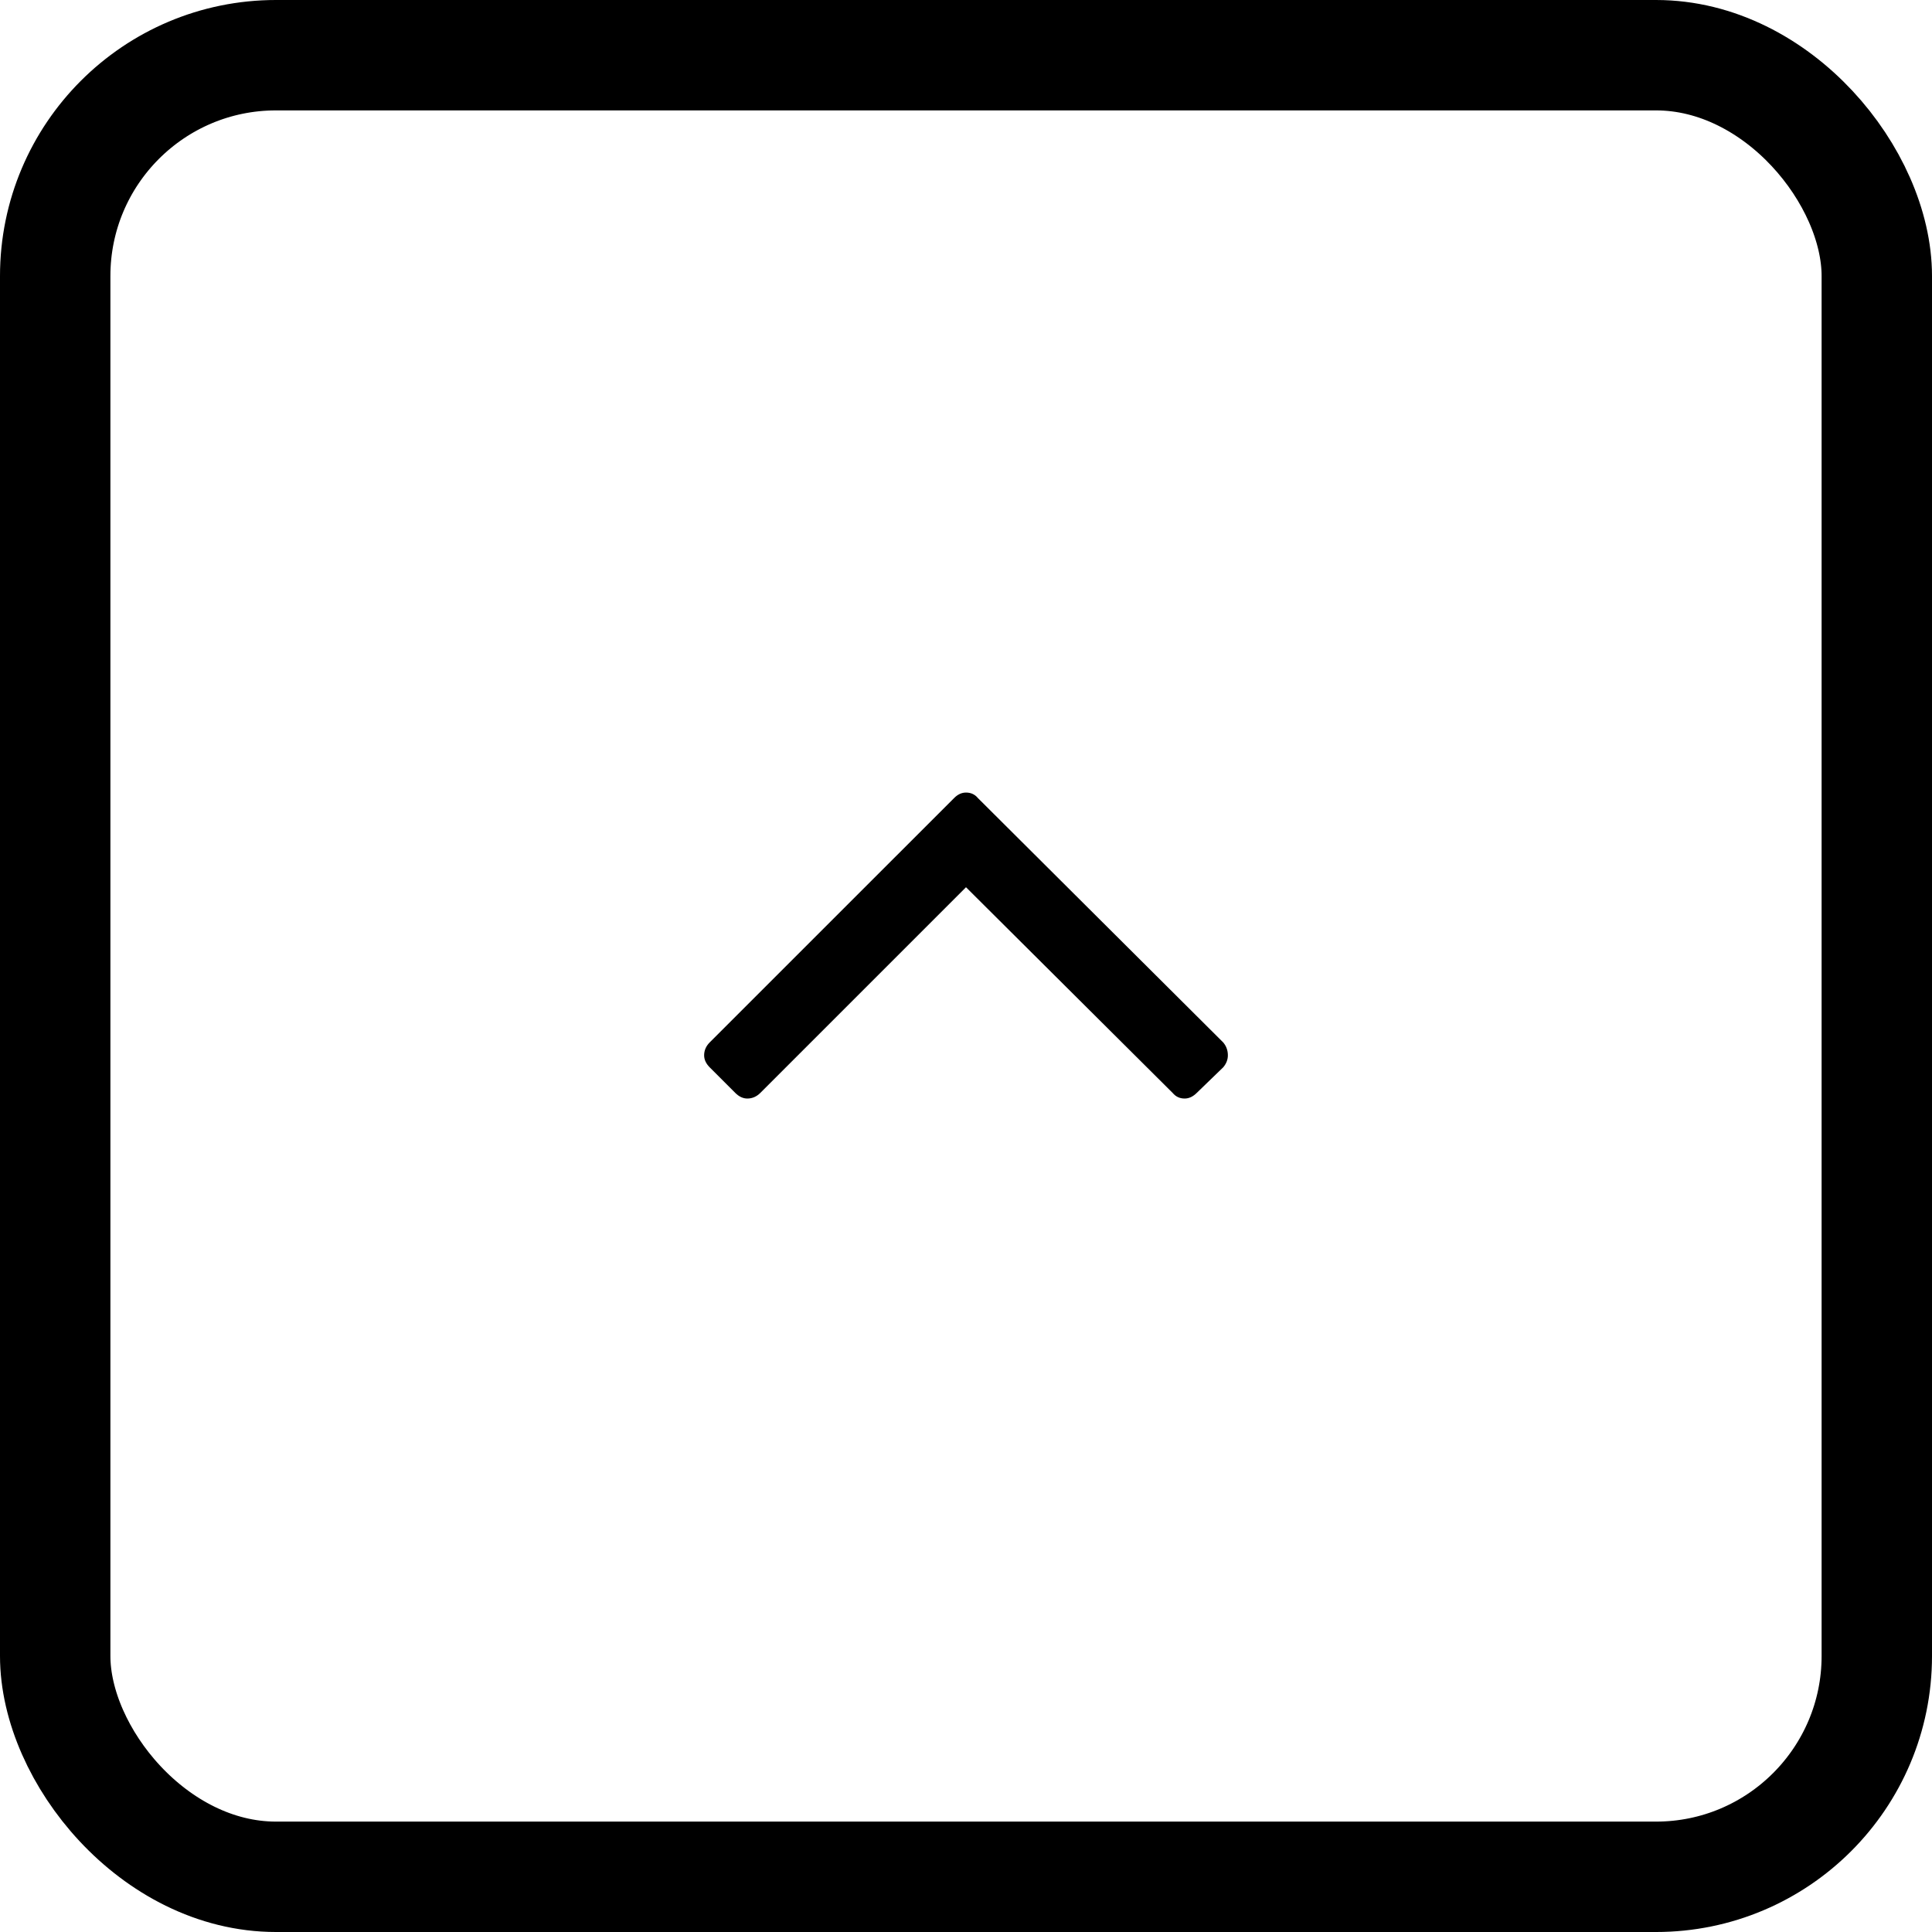
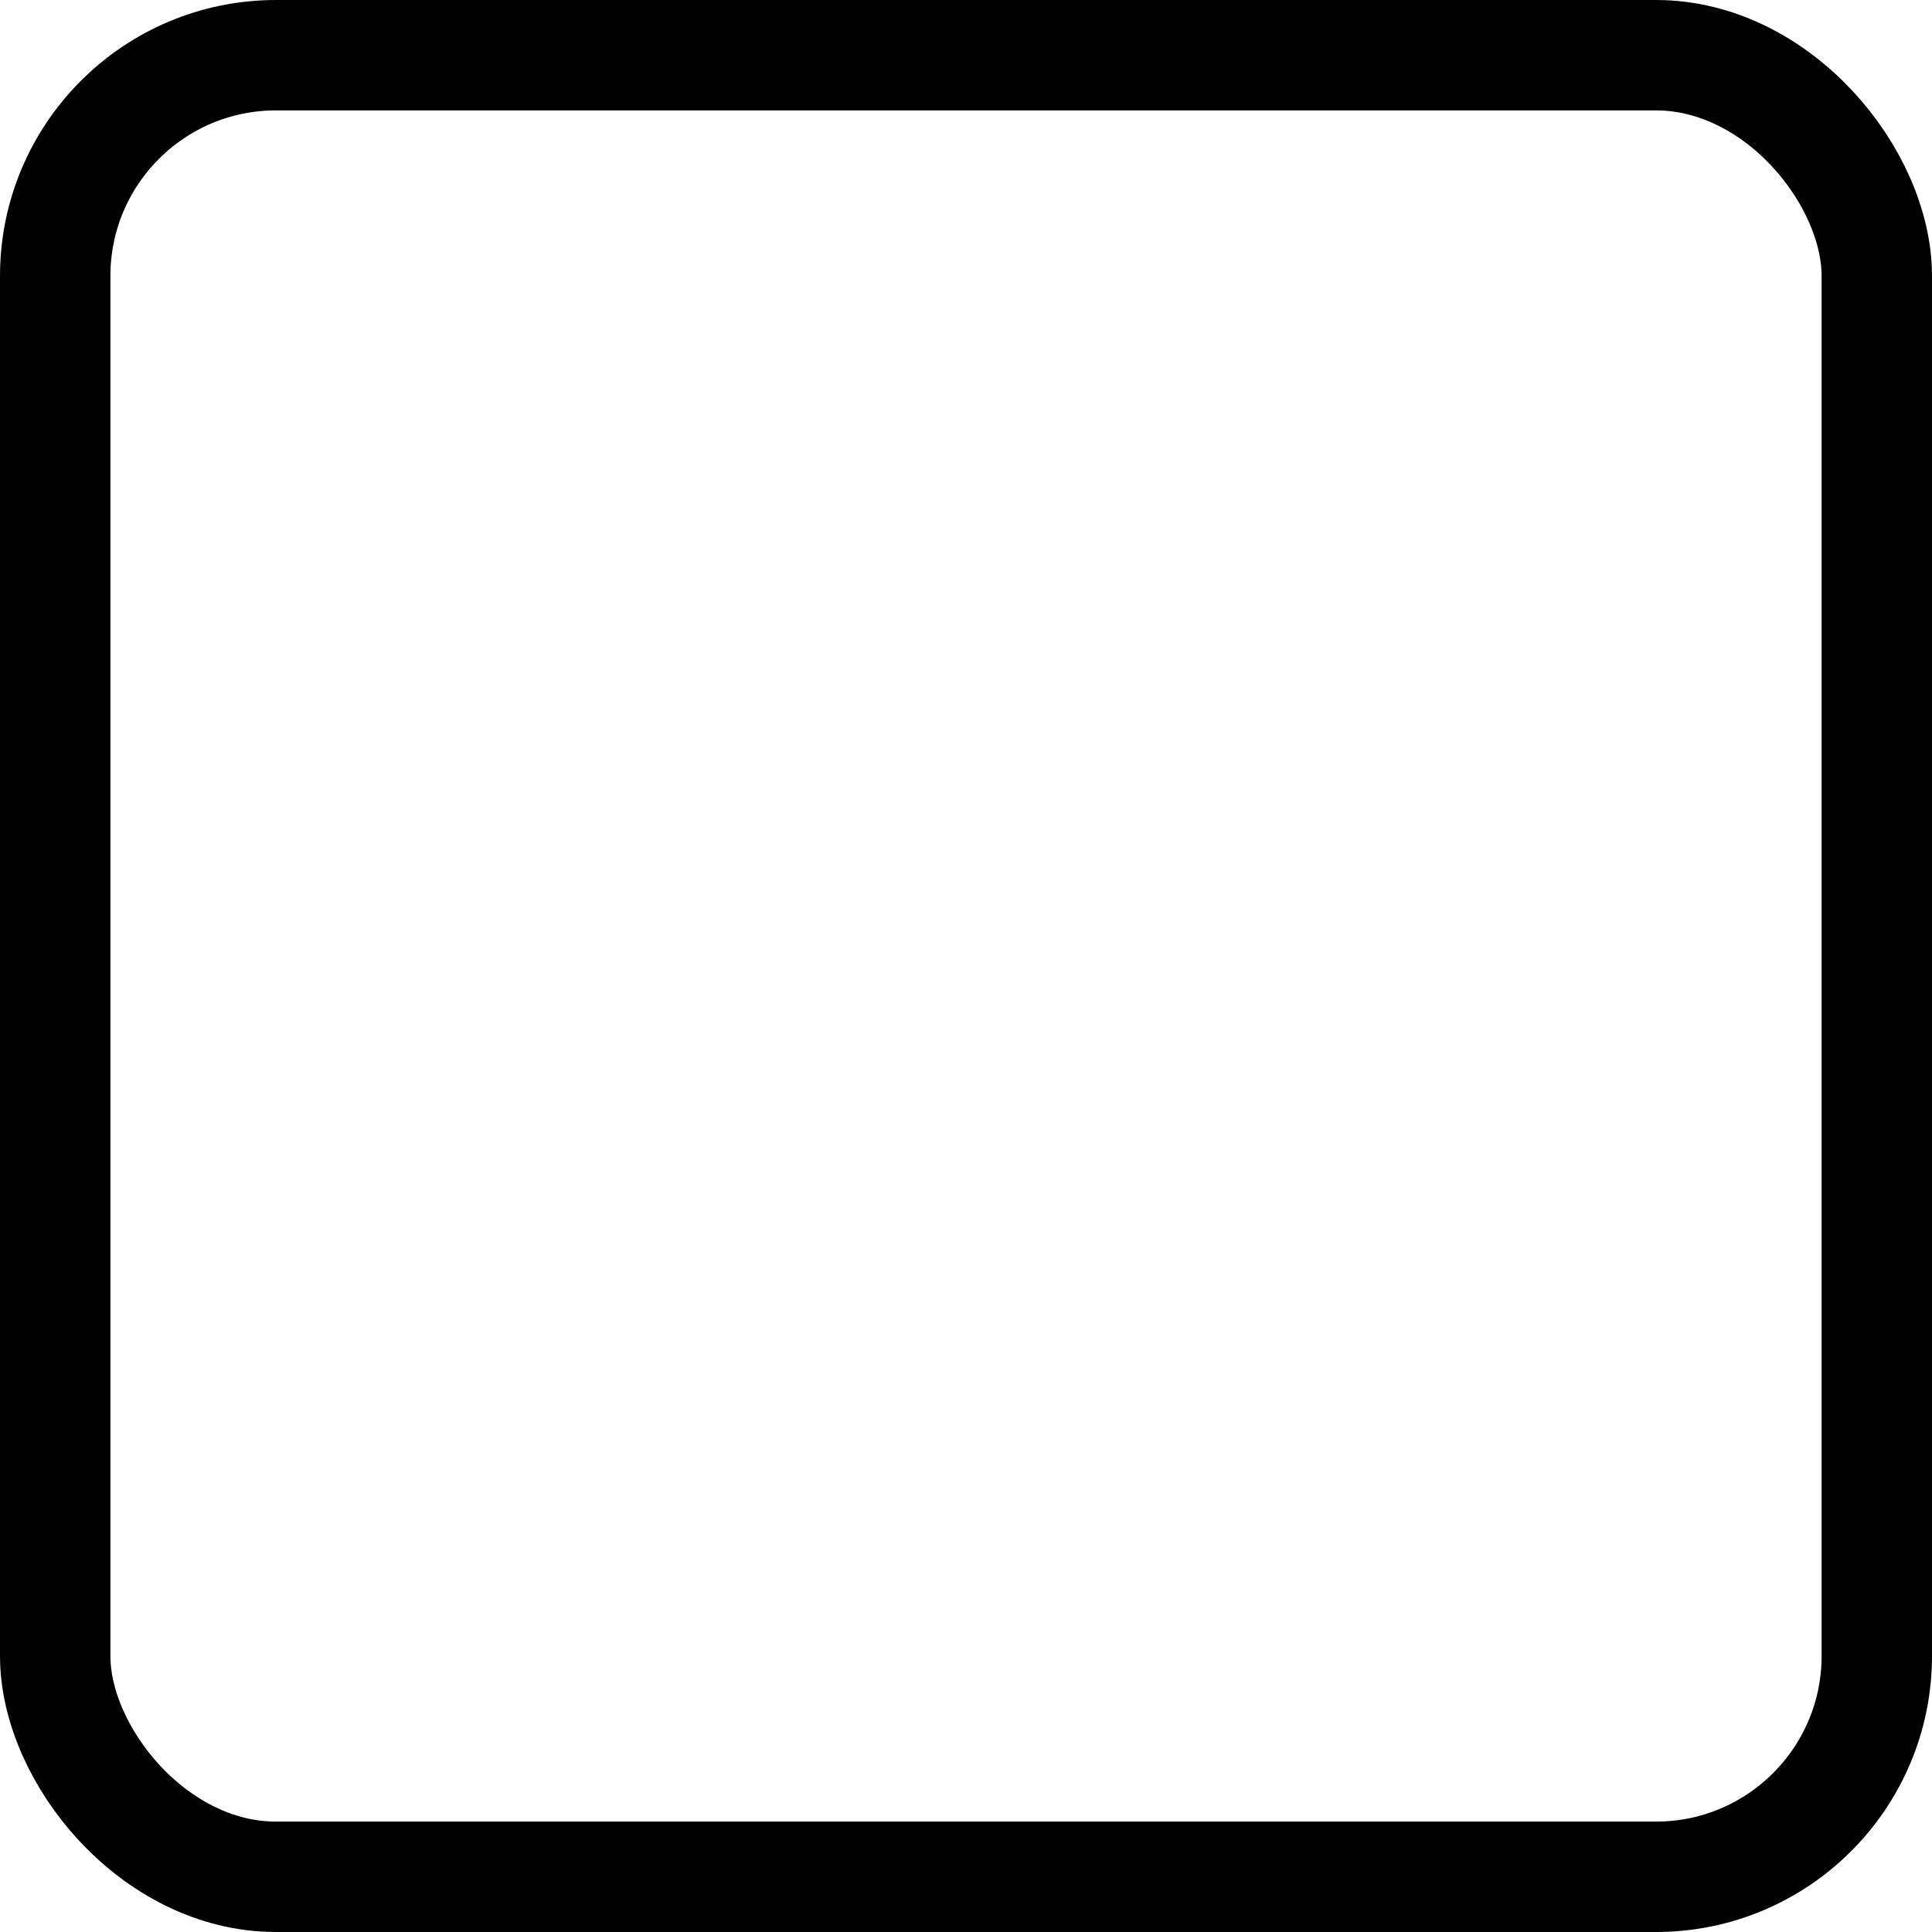
<svg xmlns="http://www.w3.org/2000/svg" width="35" height="35" viewBox="0 0 35 35" fill="none">
  <g opacity="1">
    <rect x="1" y="1" width="33" height="33" rx="4" stroke="black" stroke-width="2" />
    <g clip-path="url(#clip0_6_763)">
-       <path d="M22.244 19.118C22.244 19.196 22.216 19.268 22.16 19.335L21.678 19.801C21.611 19.867 21.539 19.901 21.461 19.901C21.372 19.901 21.3 19.867 21.245 19.801L17.5 16.073L13.772 19.801C13.705 19.867 13.627 19.901 13.539 19.901C13.461 19.901 13.389 19.867 13.322 19.801L12.856 19.335C12.79 19.268 12.756 19.196 12.756 19.118C12.756 19.03 12.79 18.952 12.856 18.885L17.284 14.458C17.35 14.391 17.422 14.358 17.5 14.358C17.589 14.358 17.661 14.391 17.716 14.458L22.16 18.885C22.216 18.952 22.244 19.03 22.244 19.118Z" fill="black" />
-     </g>
+       </g>
  </g>
  <defs>
    <clipPath id="clip0_6_763">
      <rect width="11.19" height="17" fill="white" transform="matrix(1.003 0 0 -1.003 11.89 24.894)" />
    </clipPath>
  </defs>
</svg>